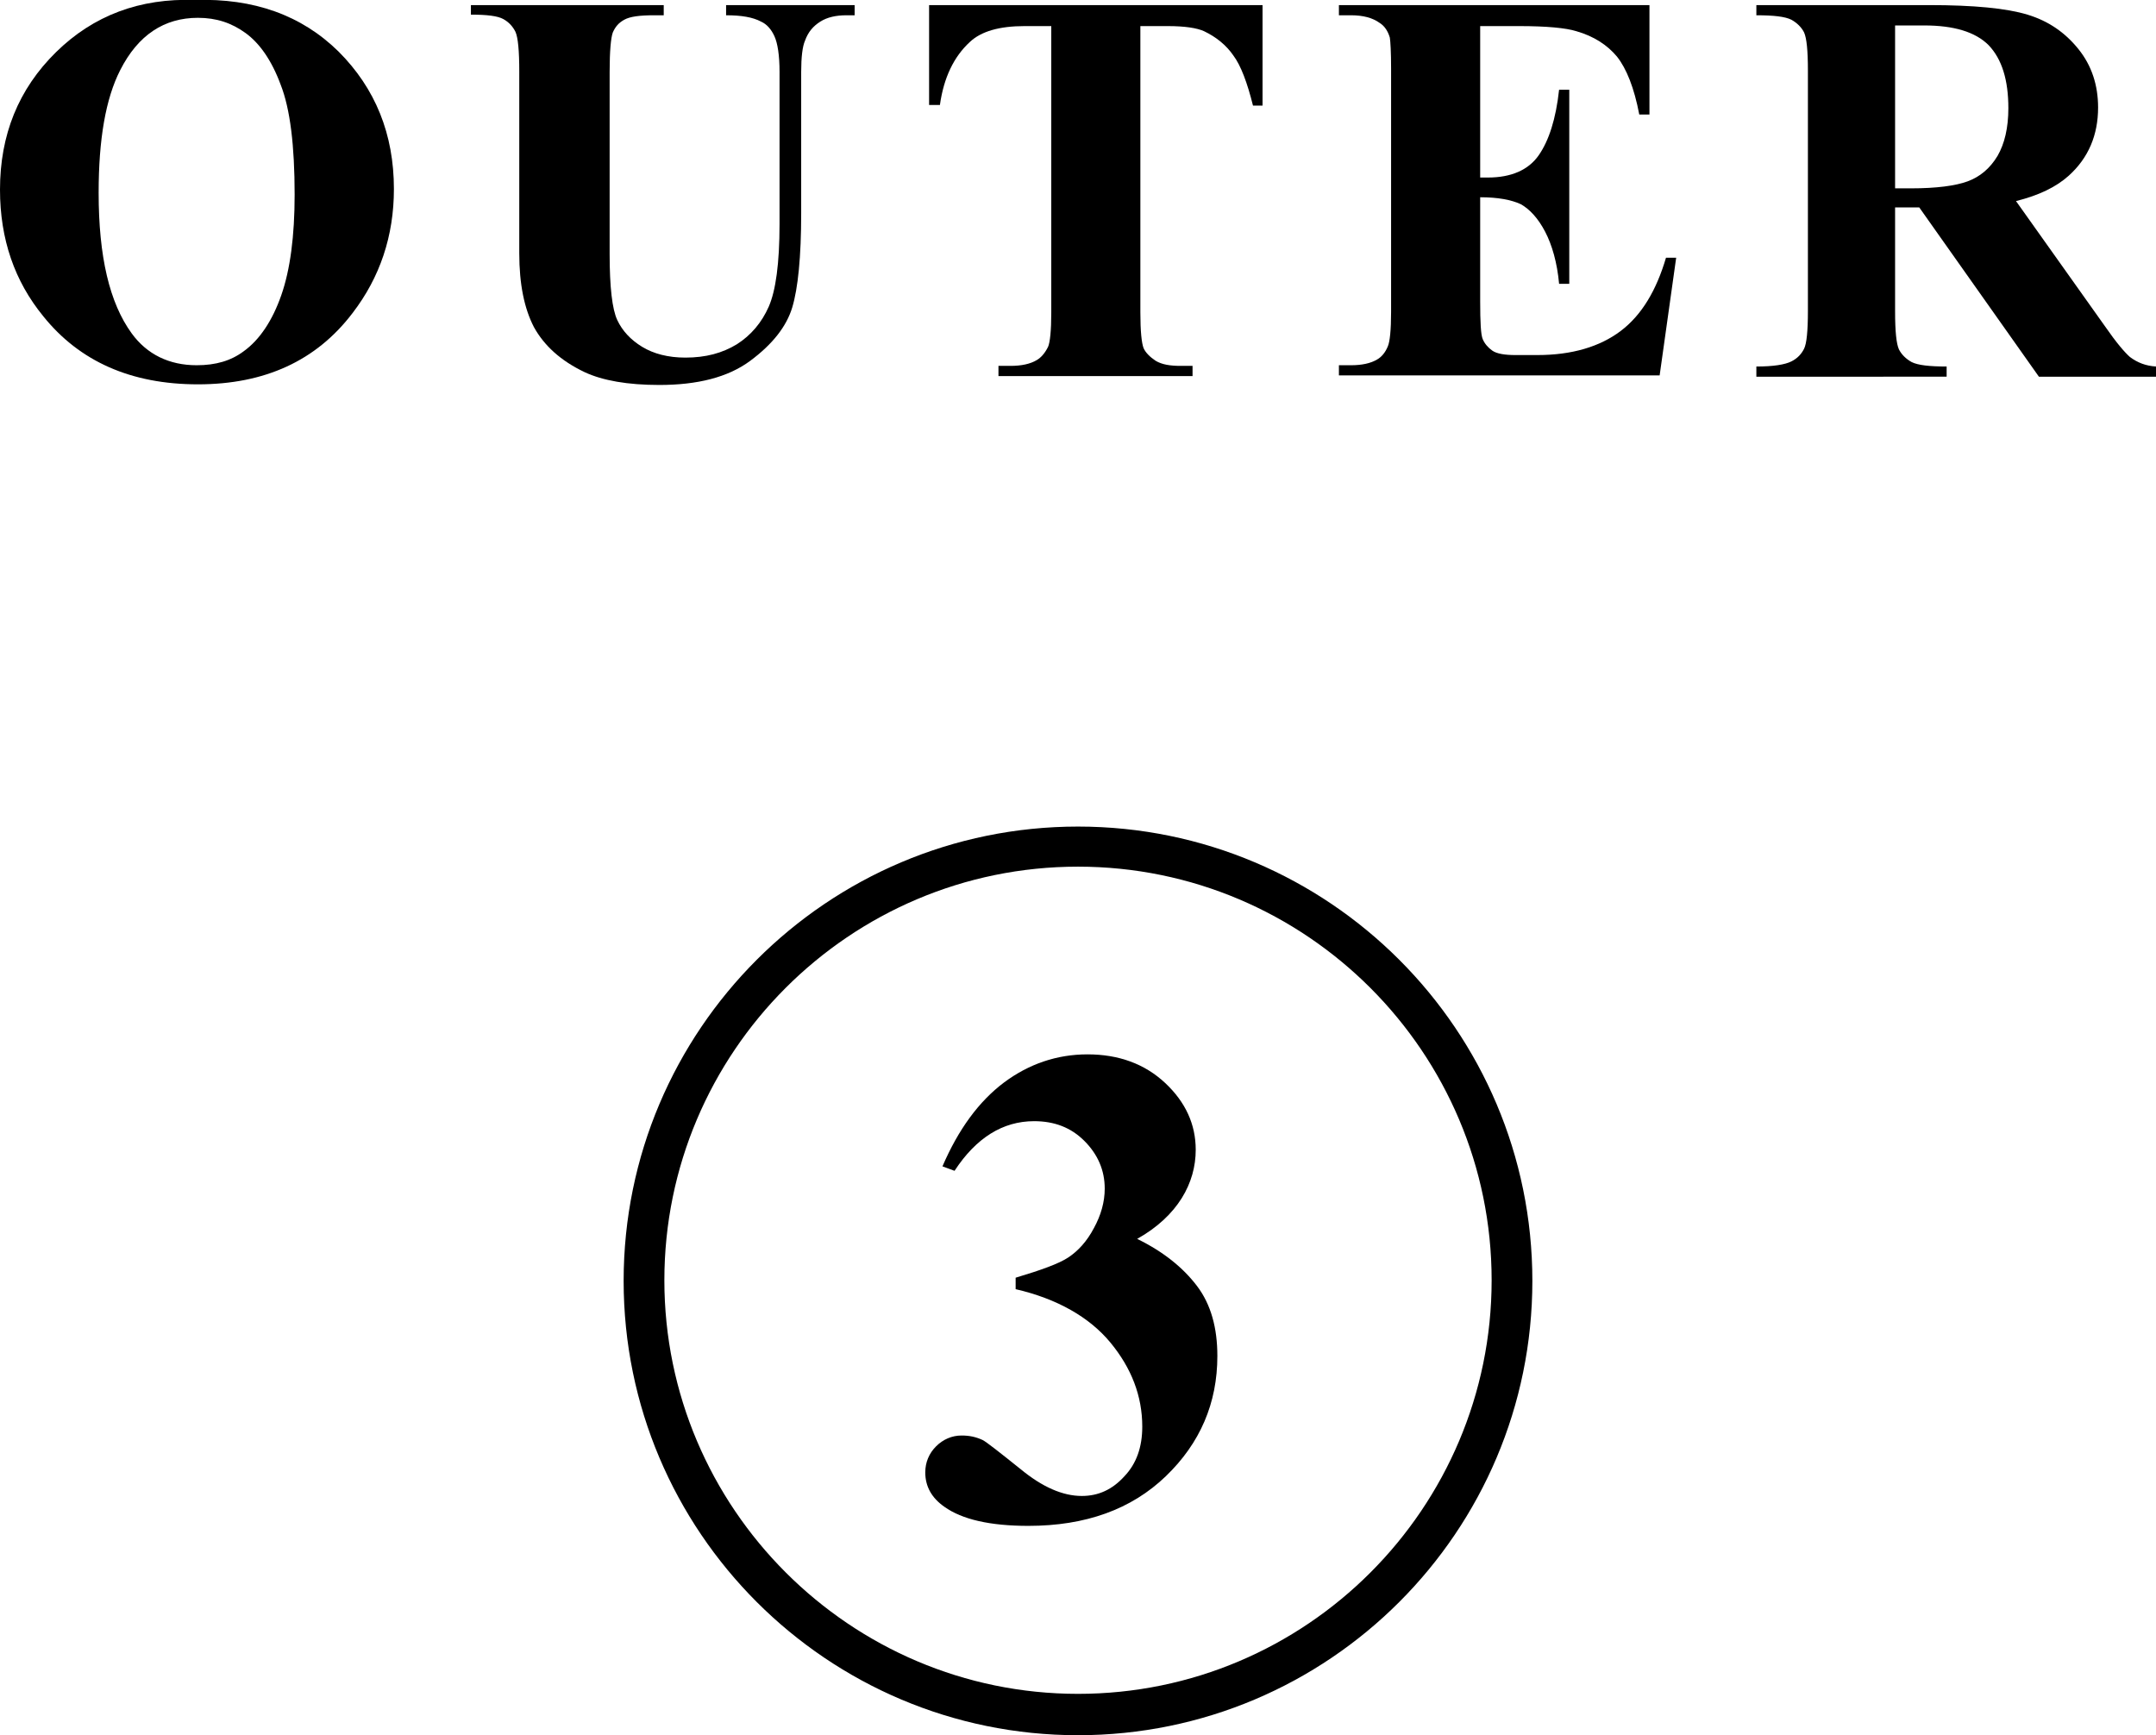
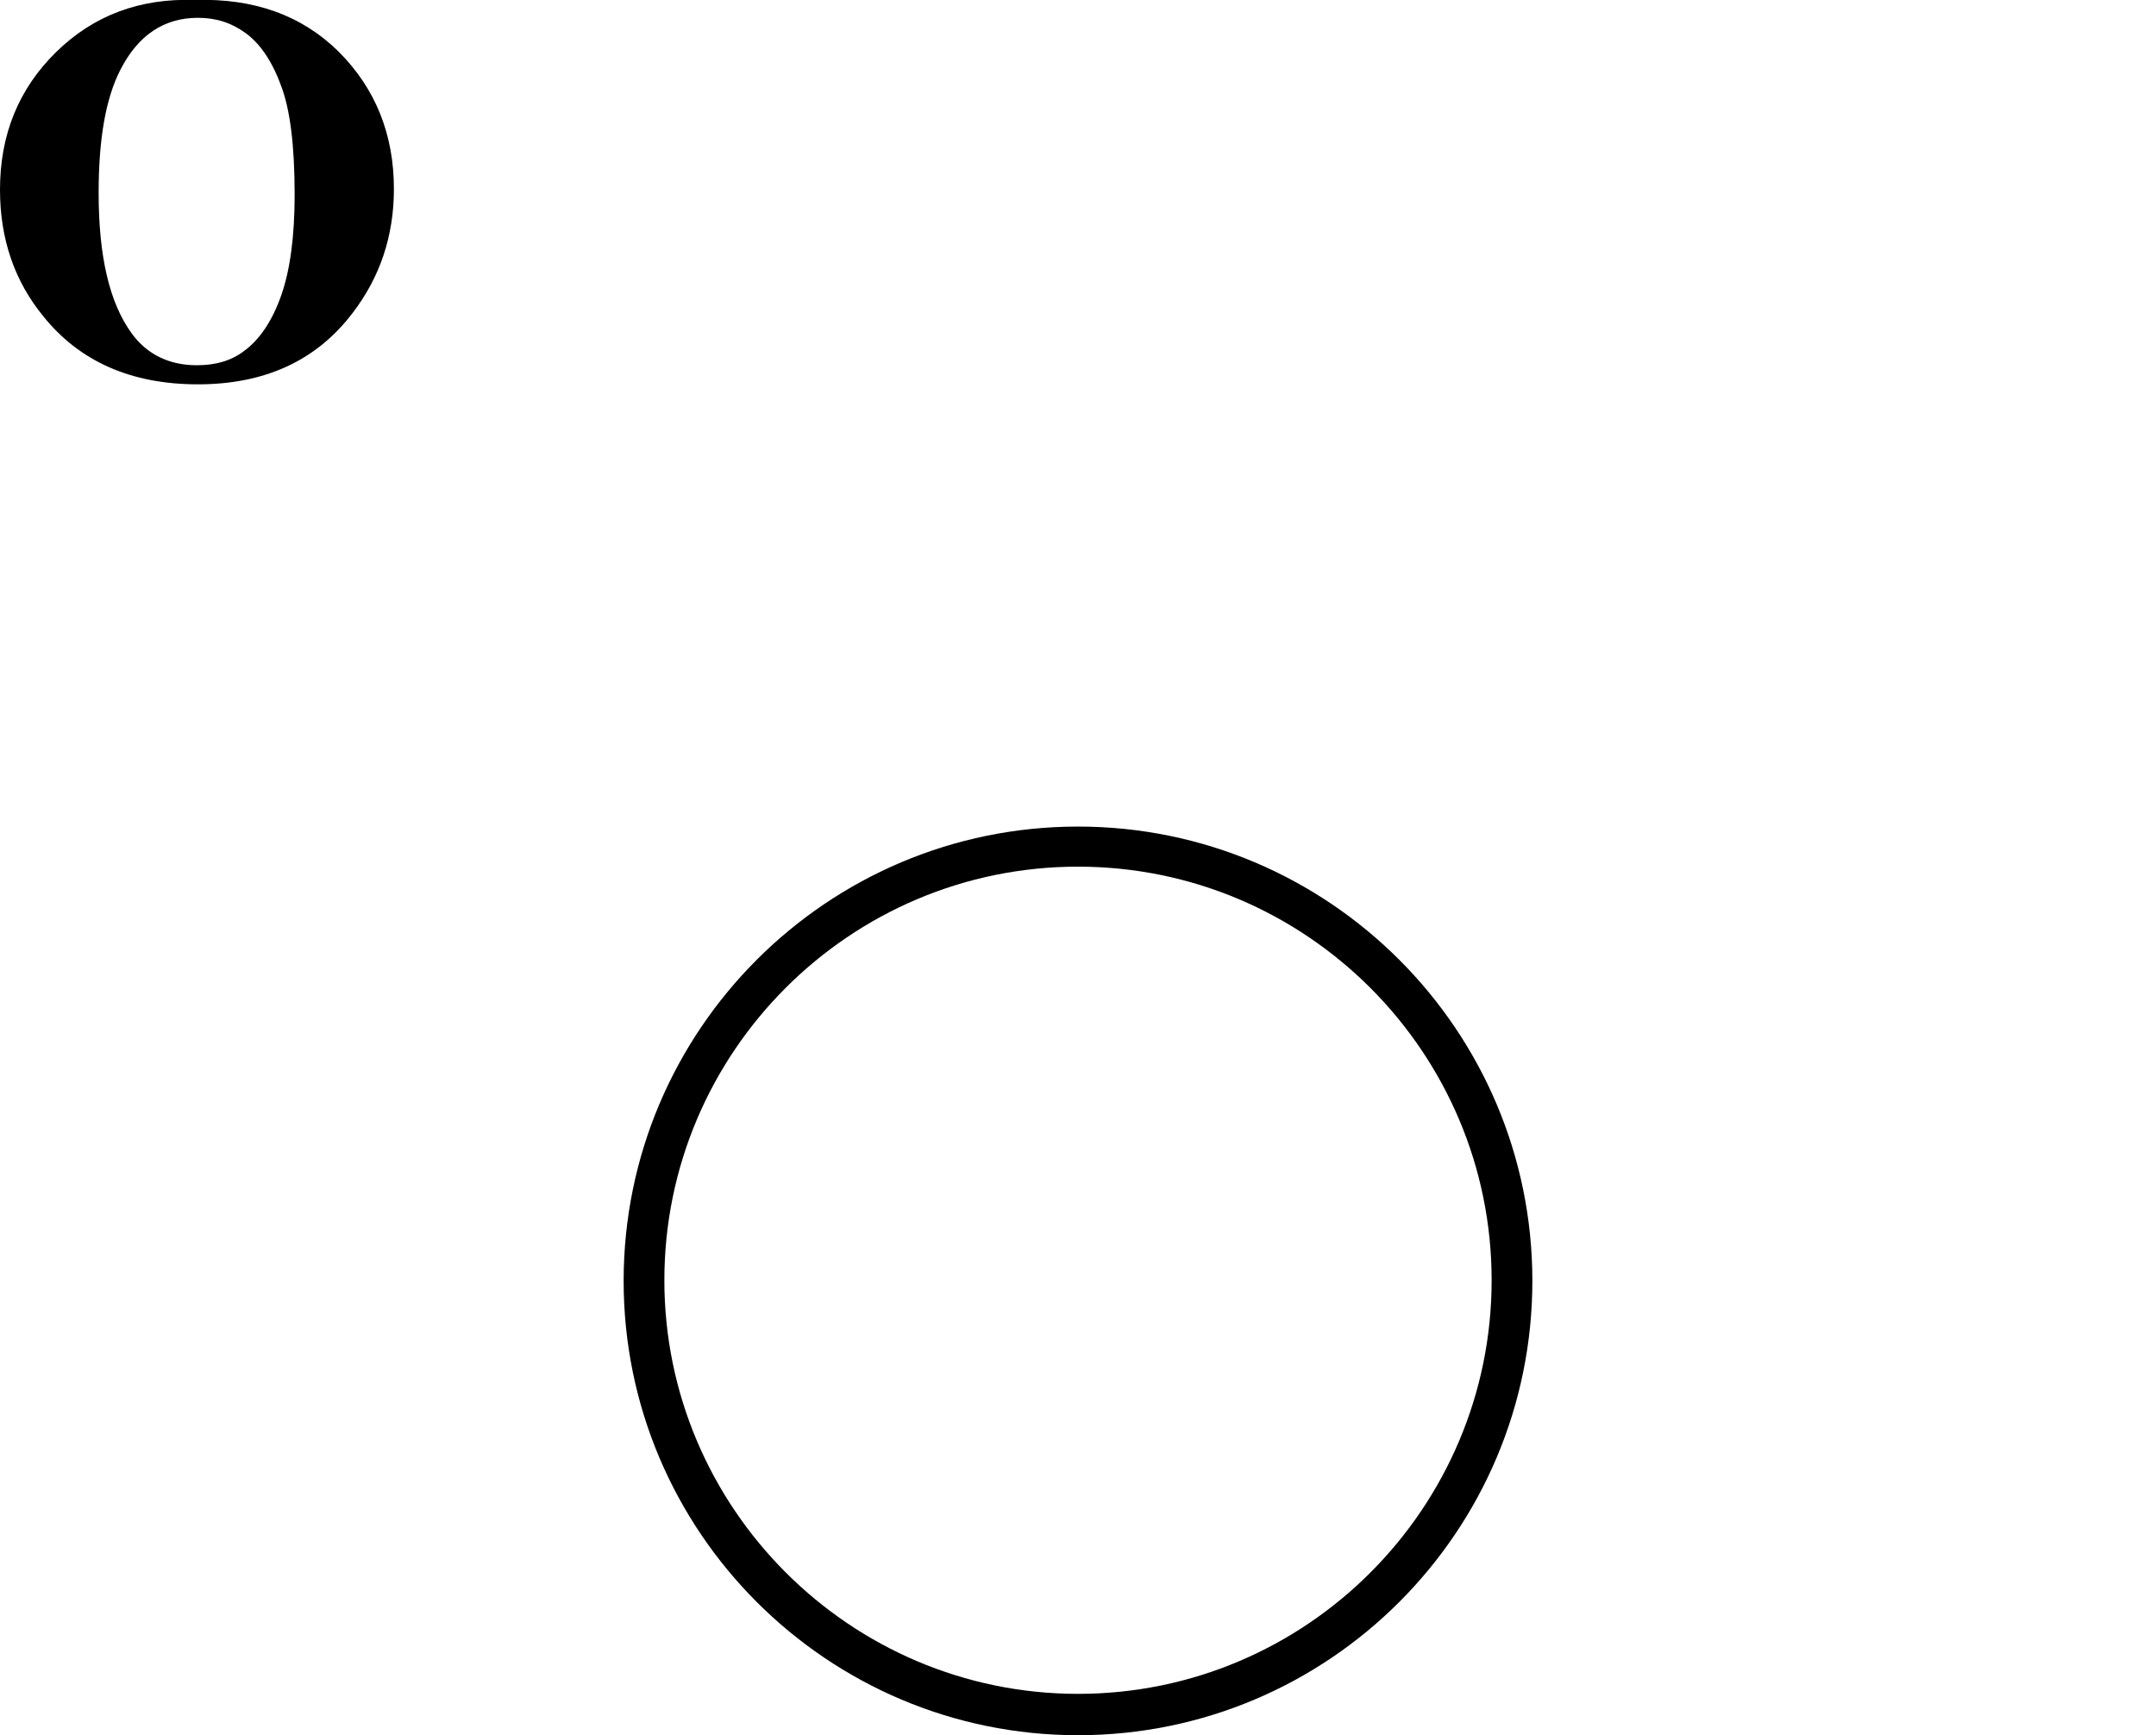
<svg xmlns="http://www.w3.org/2000/svg" version="1.1" id="レイヤー_1" x="0px" y="0px" viewBox="0 0 338.8 272.7" style="enable-background:new 0 0 338.8 272.7;" xml:space="preserve">
  <g>
    <path d="M169.4,272.7c-39.4,0-71.4-32-71.4-71.4s32-71.4,71.4-71.4s71.4,32,71.4,71.4S208.8,272.7,169.4,272.7z M169.4,136.2   c-35.9,0-65,29.2-65,65s29.2,65,65,65c35.9,0,65-29.2,65-65S205.3,136.2,169.4,136.2z" />
    <g>
-       <path d="M159.6,202.6v-1.8c4-1.2,6.8-2.2,8.3-3.2s2.9-2.5,4-4.6c1.1-2,1.7-4.1,1.7-6.2c0-2.9-1.1-5.4-3.2-7.5    c-2.1-2.1-4.7-3.1-7.9-3.1c-4.9,0-9.1,2.6-12.5,7.8l-1.9-0.7c2.5-5.8,5.7-10.2,9.7-13.2c3.9-2.9,8.3-4.4,13.1-4.4    c4.9,0,9,1.5,12.2,4.5c3.2,3,4.8,6.5,4.8,10.5c0,2.6-0.7,5.2-2.2,7.6c-1.5,2.4-3.8,4.6-7,6.4c4.1,2,7.2,4.5,9.4,7.4    c2.2,2.9,3.2,6.6,3.2,11c0,7.4-2.7,13.7-8.1,18.9c-5.4,5.2-12.6,7.8-21.6,7.8c-6,0-10.4-1-13.2-3c-2-1.4-3-3.2-3-5.4    c0-1.6,0.6-3,1.7-4.1s2.5-1.7,4-1.7c1.2,0,2.2,0.2,3.3,0.7c0.6,0.3,2.5,1.8,6,4.6c3.4,2.8,6.6,4.2,9.6,4.2c2.6,0,4.8-1,6.7-3.1    c1.9-2,2.8-4.6,2.8-7.8c0-4.8-1.7-9.2-5-13.2S166.1,204.1,159.6,202.6z" />
-     </g>
+       </g>
  </g>
  <g>
    <path d="M30.6,0c9.3-0.3,16.8,2.4,22.6,8.1c5.8,5.8,8.7,13,8.7,21.6c0,7.4-2.2,13.9-6.5,19.5c-5.7,7.5-13.8,11.2-24.3,11.2   c-10.5,0-18.6-3.6-24.3-10.7C2.3,44.2,0,37.6,0,29.8C0,21.2,2.9,14,8.8,8.2C14.7,2.4,22-0.3,30.6,0z M31.1,2.8   c-5.3,0-9.4,2.7-12.2,8.2c-2.3,4.5-3.4,10.9-3.4,19.3c0,10,1.7,17.3,5.2,22.1c2.4,3.3,5.9,5,10.2,5c3,0,5.4-0.7,7.4-2.2   c2.5-1.8,4.5-4.8,5.9-8.8c1.4-4,2.1-9.3,2.1-15.8c0-7.7-0.7-13.5-2.2-17.3c-1.4-3.8-3.3-6.5-5.5-8.1S34,2.8,31.1,2.8z" />
-     <path d="M74.2,0.8h30.1v1.6h-1.5c-2.3,0-3.8,0.2-4.7,0.7s-1.4,1.1-1.8,2C96,5.9,95.8,8,95.8,11.3v28.6c0,5.2,0.4,8.7,1.2,10.4   c0.8,1.7,2.1,3.1,3.9,4.2c1.8,1.1,4.1,1.7,6.8,1.7c3.2,0,5.8-0.7,8.1-2.1c2.2-1.4,3.9-3.4,5-5.9c1.1-2.5,1.7-6.8,1.7-13V11.3   c0-2.6-0.3-4.5-0.8-5.6c-0.5-1.1-1.2-1.9-2.1-2.3c-1.3-0.7-3.1-1-5.5-1V0.8h20.2v1.6H133c-1.6,0-3,0.3-4.1,1s-1.9,1.6-2.4,3   c-0.4,0.9-0.6,2.6-0.6,4.9v22.2c0,6.9-0.5,11.8-1.4,14.8c-0.9,3-3.1,5.8-6.6,8.4c-3.5,2.6-8.3,3.8-14.3,3.8c-5,0-8.9-0.7-11.7-2   c-3.8-1.8-6.4-4.2-8-7.1c-1.5-2.9-2.3-6.7-2.3-11.6V11.3c0-3.4-0.2-5.4-0.6-6.3c-0.4-0.8-1-1.5-1.9-2c-0.9-0.5-2.6-0.7-5.1-0.7V0.8   z" />
-     <path d="M198.4,0.8v15.8h-1.5c-0.9-3.6-1.9-6.3-3.1-7.9c-1.1-1.6-2.7-2.9-4.6-3.8c-1.1-0.5-3-0.8-5.7-0.8h-4.3v45   c0,3,0.2,4.8,0.5,5.6c0.3,0.7,1,1.4,1.9,2c1,0.6,2.3,0.8,3.9,0.8h1.9v1.6h-30.5v-1.6h1.9c1.7,0,3.1-0.3,4.1-0.9   c0.7-0.4,1.3-1.1,1.8-2.1c0.3-0.7,0.5-2.5,0.5-5.4v-45h-4.2c-3.9,0-6.8,0.8-8.6,2.5c-2.5,2.3-4.1,5.6-4.7,9.9H146V0.8H198.4z" />
-     <path d="M232.6,4.2v23.7h1.2c3.7,0,6.4-1.2,8-3.5s2.7-5.7,3.2-10.3h1.6v30.5H245c-0.3-3.3-1.1-6.1-2.2-8.2   c-1.1-2.1-2.4-3.5-3.8-4.3c-1.5-0.7-3.6-1.1-6.4-1.1v16.4c0,3.2,0.1,5.2,0.4,5.9c0.3,0.7,0.8,1.3,1.5,1.8c0.7,0.5,2,0.7,3.6,0.7   h3.5c5.4,0,9.8-1.3,13.1-3.8c3.3-2.5,5.6-6.4,7.1-11.5h1.6l-2.6,18.5h-50.4v-1.6h1.9c1.7,0,3.1-0.3,4.1-0.9   c0.7-0.4,1.3-1.1,1.7-2.1c0.3-0.7,0.5-2.5,0.5-5.4V10.8c0-2.6-0.1-4.3-0.2-4.9c-0.3-1-0.8-1.8-1.6-2.3c-1.1-0.8-2.6-1.2-4.5-1.2   h-1.9V0.8h48.8v17.2h-1.6c-0.8-4.2-2-7.2-3.5-9.1c-1.5-1.8-3.6-3.2-6.4-4c-1.6-0.5-4.6-0.8-9-0.8H232.6z" />
-     <path d="M297.8,32.6v16.3c0,3.2,0.2,5.1,0.6,6c0.4,0.8,1.1,1.5,2,2c1,0.5,2.8,0.7,5.5,0.7v1.6H276v-1.6c2.7,0,4.5-0.3,5.5-0.8   c1-0.5,1.6-1.2,2-2c0.4-0.8,0.6-2.8,0.6-5.9V11.1c0-3.2-0.2-5.1-0.6-6c-0.4-0.8-1.1-1.5-2-2c-1-0.5-2.8-0.7-5.5-0.7V0.8h27.1   c7.1,0,12.2,0.5,15.5,1.5c3.3,1,5.9,2.8,8,5.4c2.1,2.6,3.1,5.7,3.1,9.2c0,4.3-1.5,7.9-4.6,10.7c-2,1.8-4.7,3.1-8.3,4l14,19.7   c1.8,2.6,3.1,4.1,3.9,4.8c1.2,0.9,2.5,1.4,4.1,1.5v1.6h-18.4l-18.8-26.6H297.8z M297.8,4v25.6h2.5c4,0,7-0.4,8.9-1.1s3.5-2,4.7-4   c1.1-1.9,1.7-4.4,1.7-7.5c0-4.4-1-7.7-3.1-9.9C310.4,5,307,4,302.4,4H297.8z" />
  </g>
</svg>